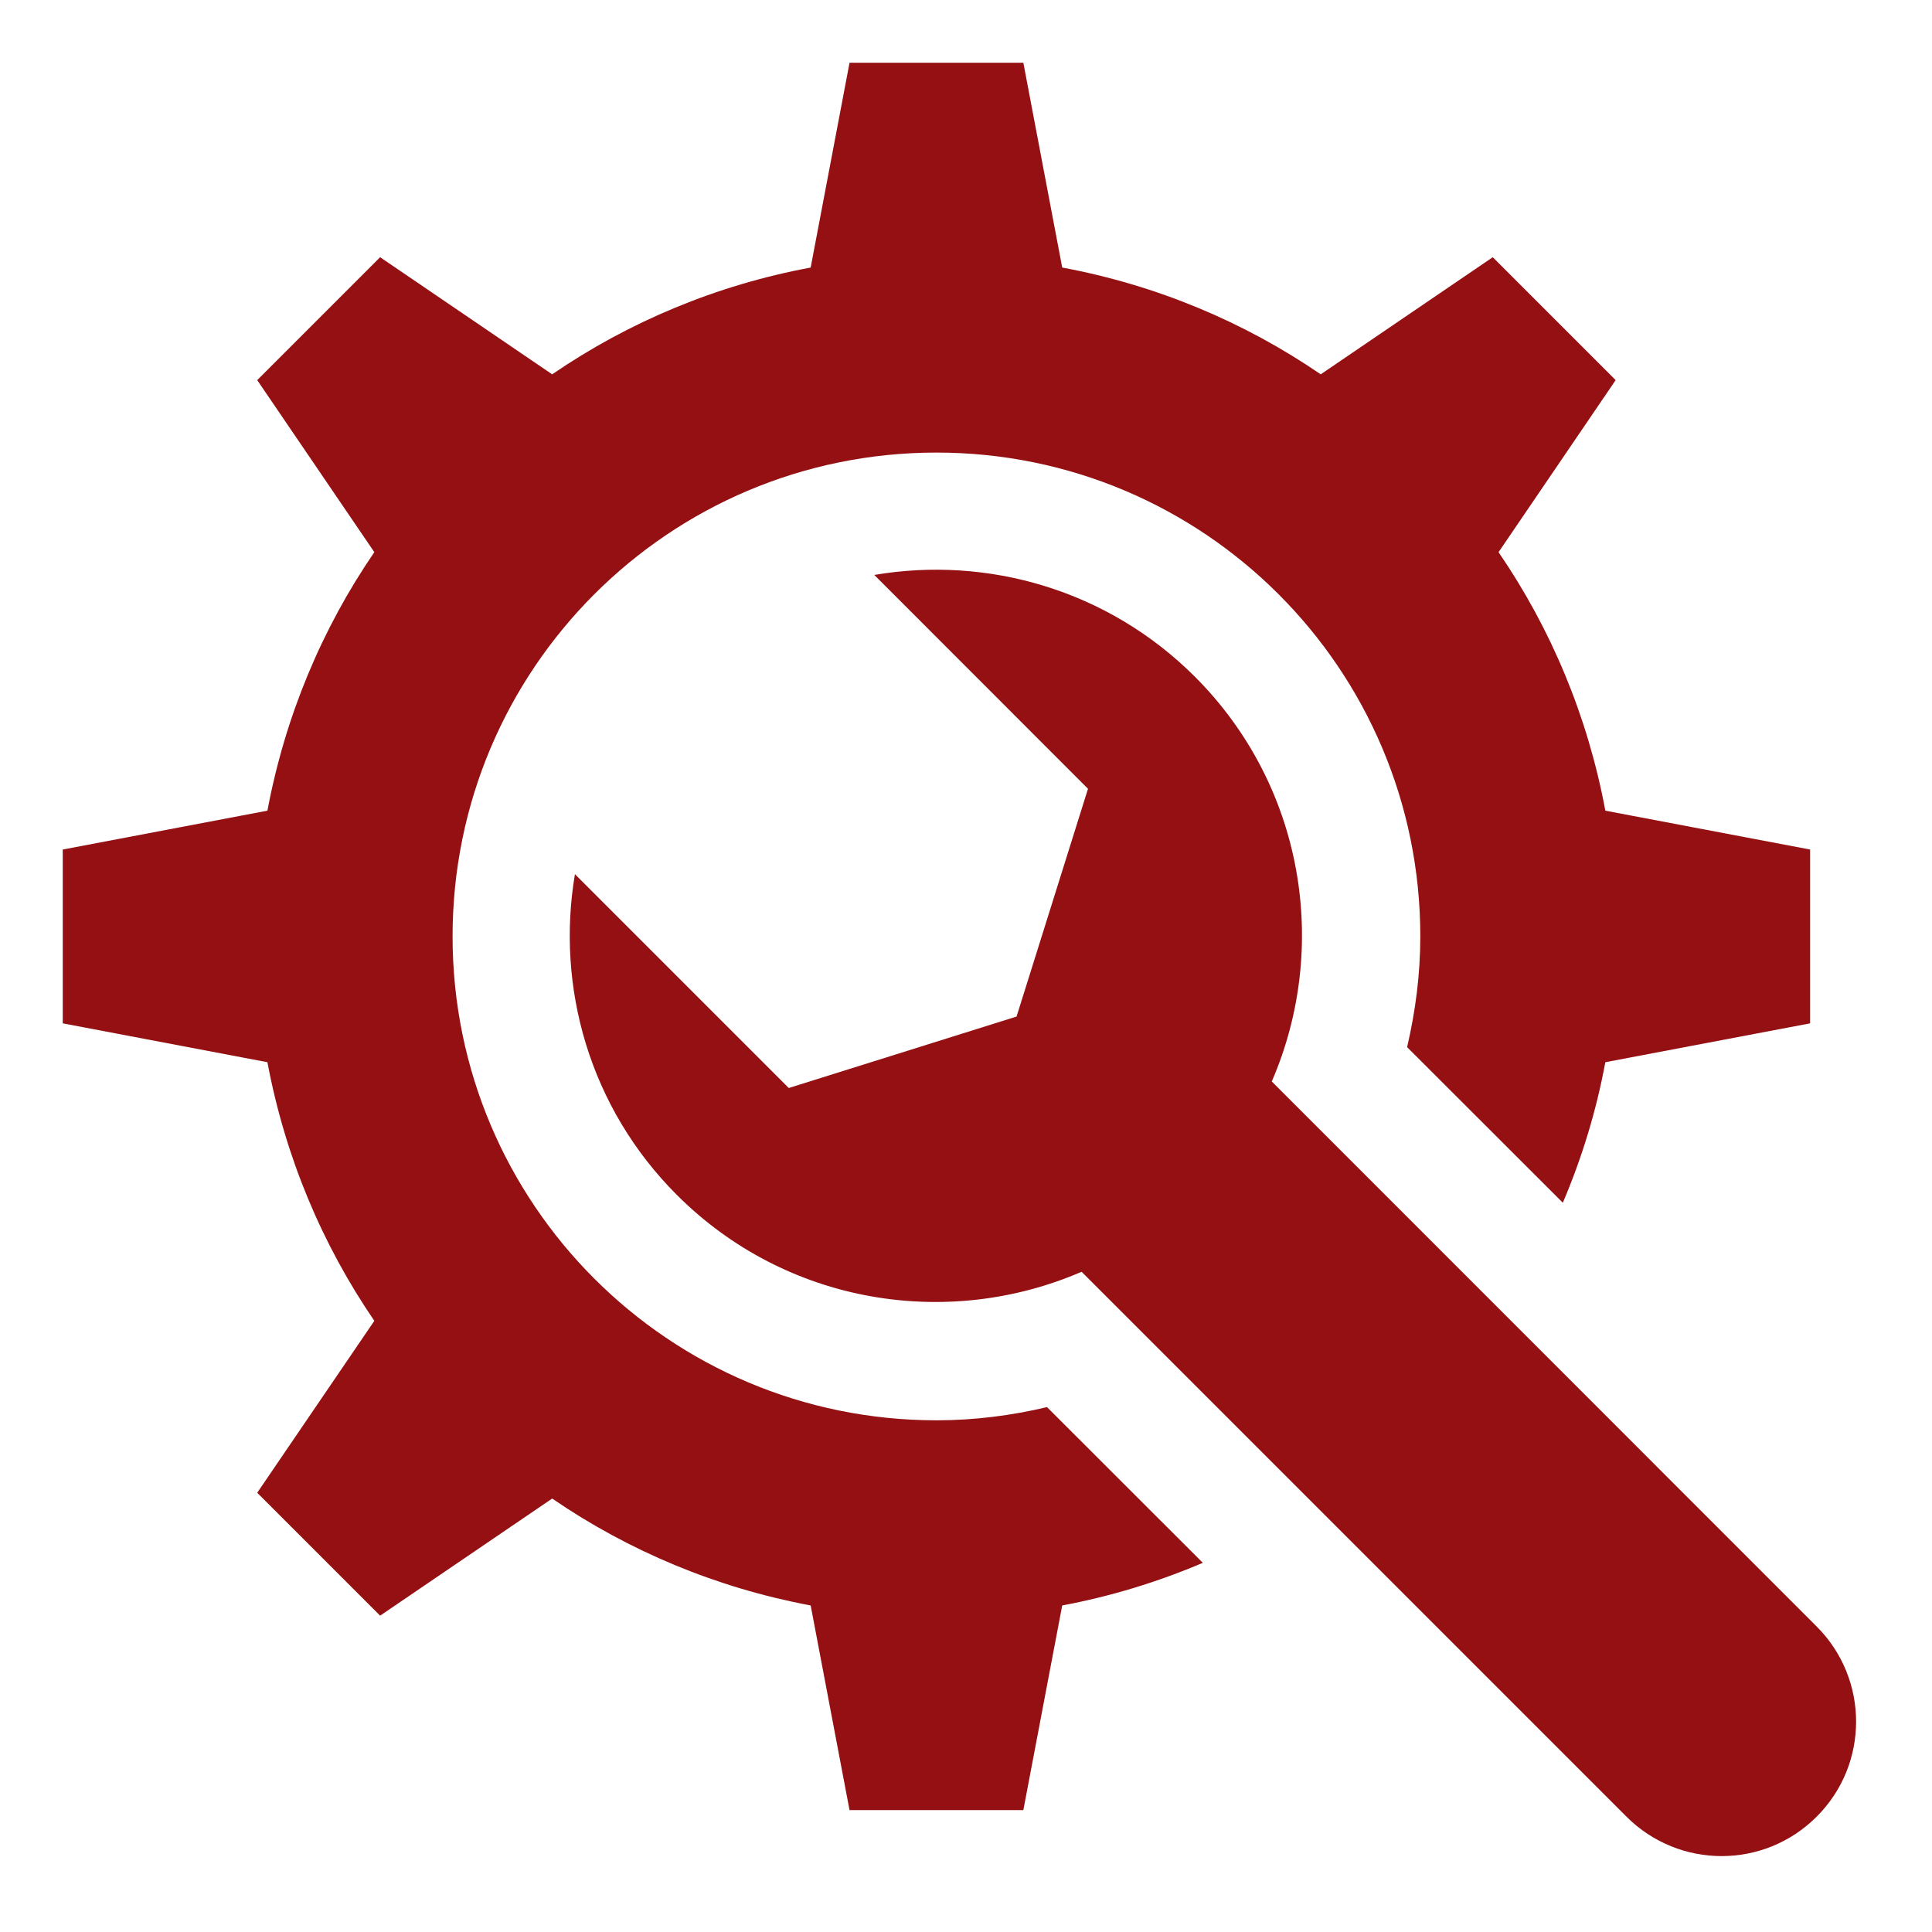
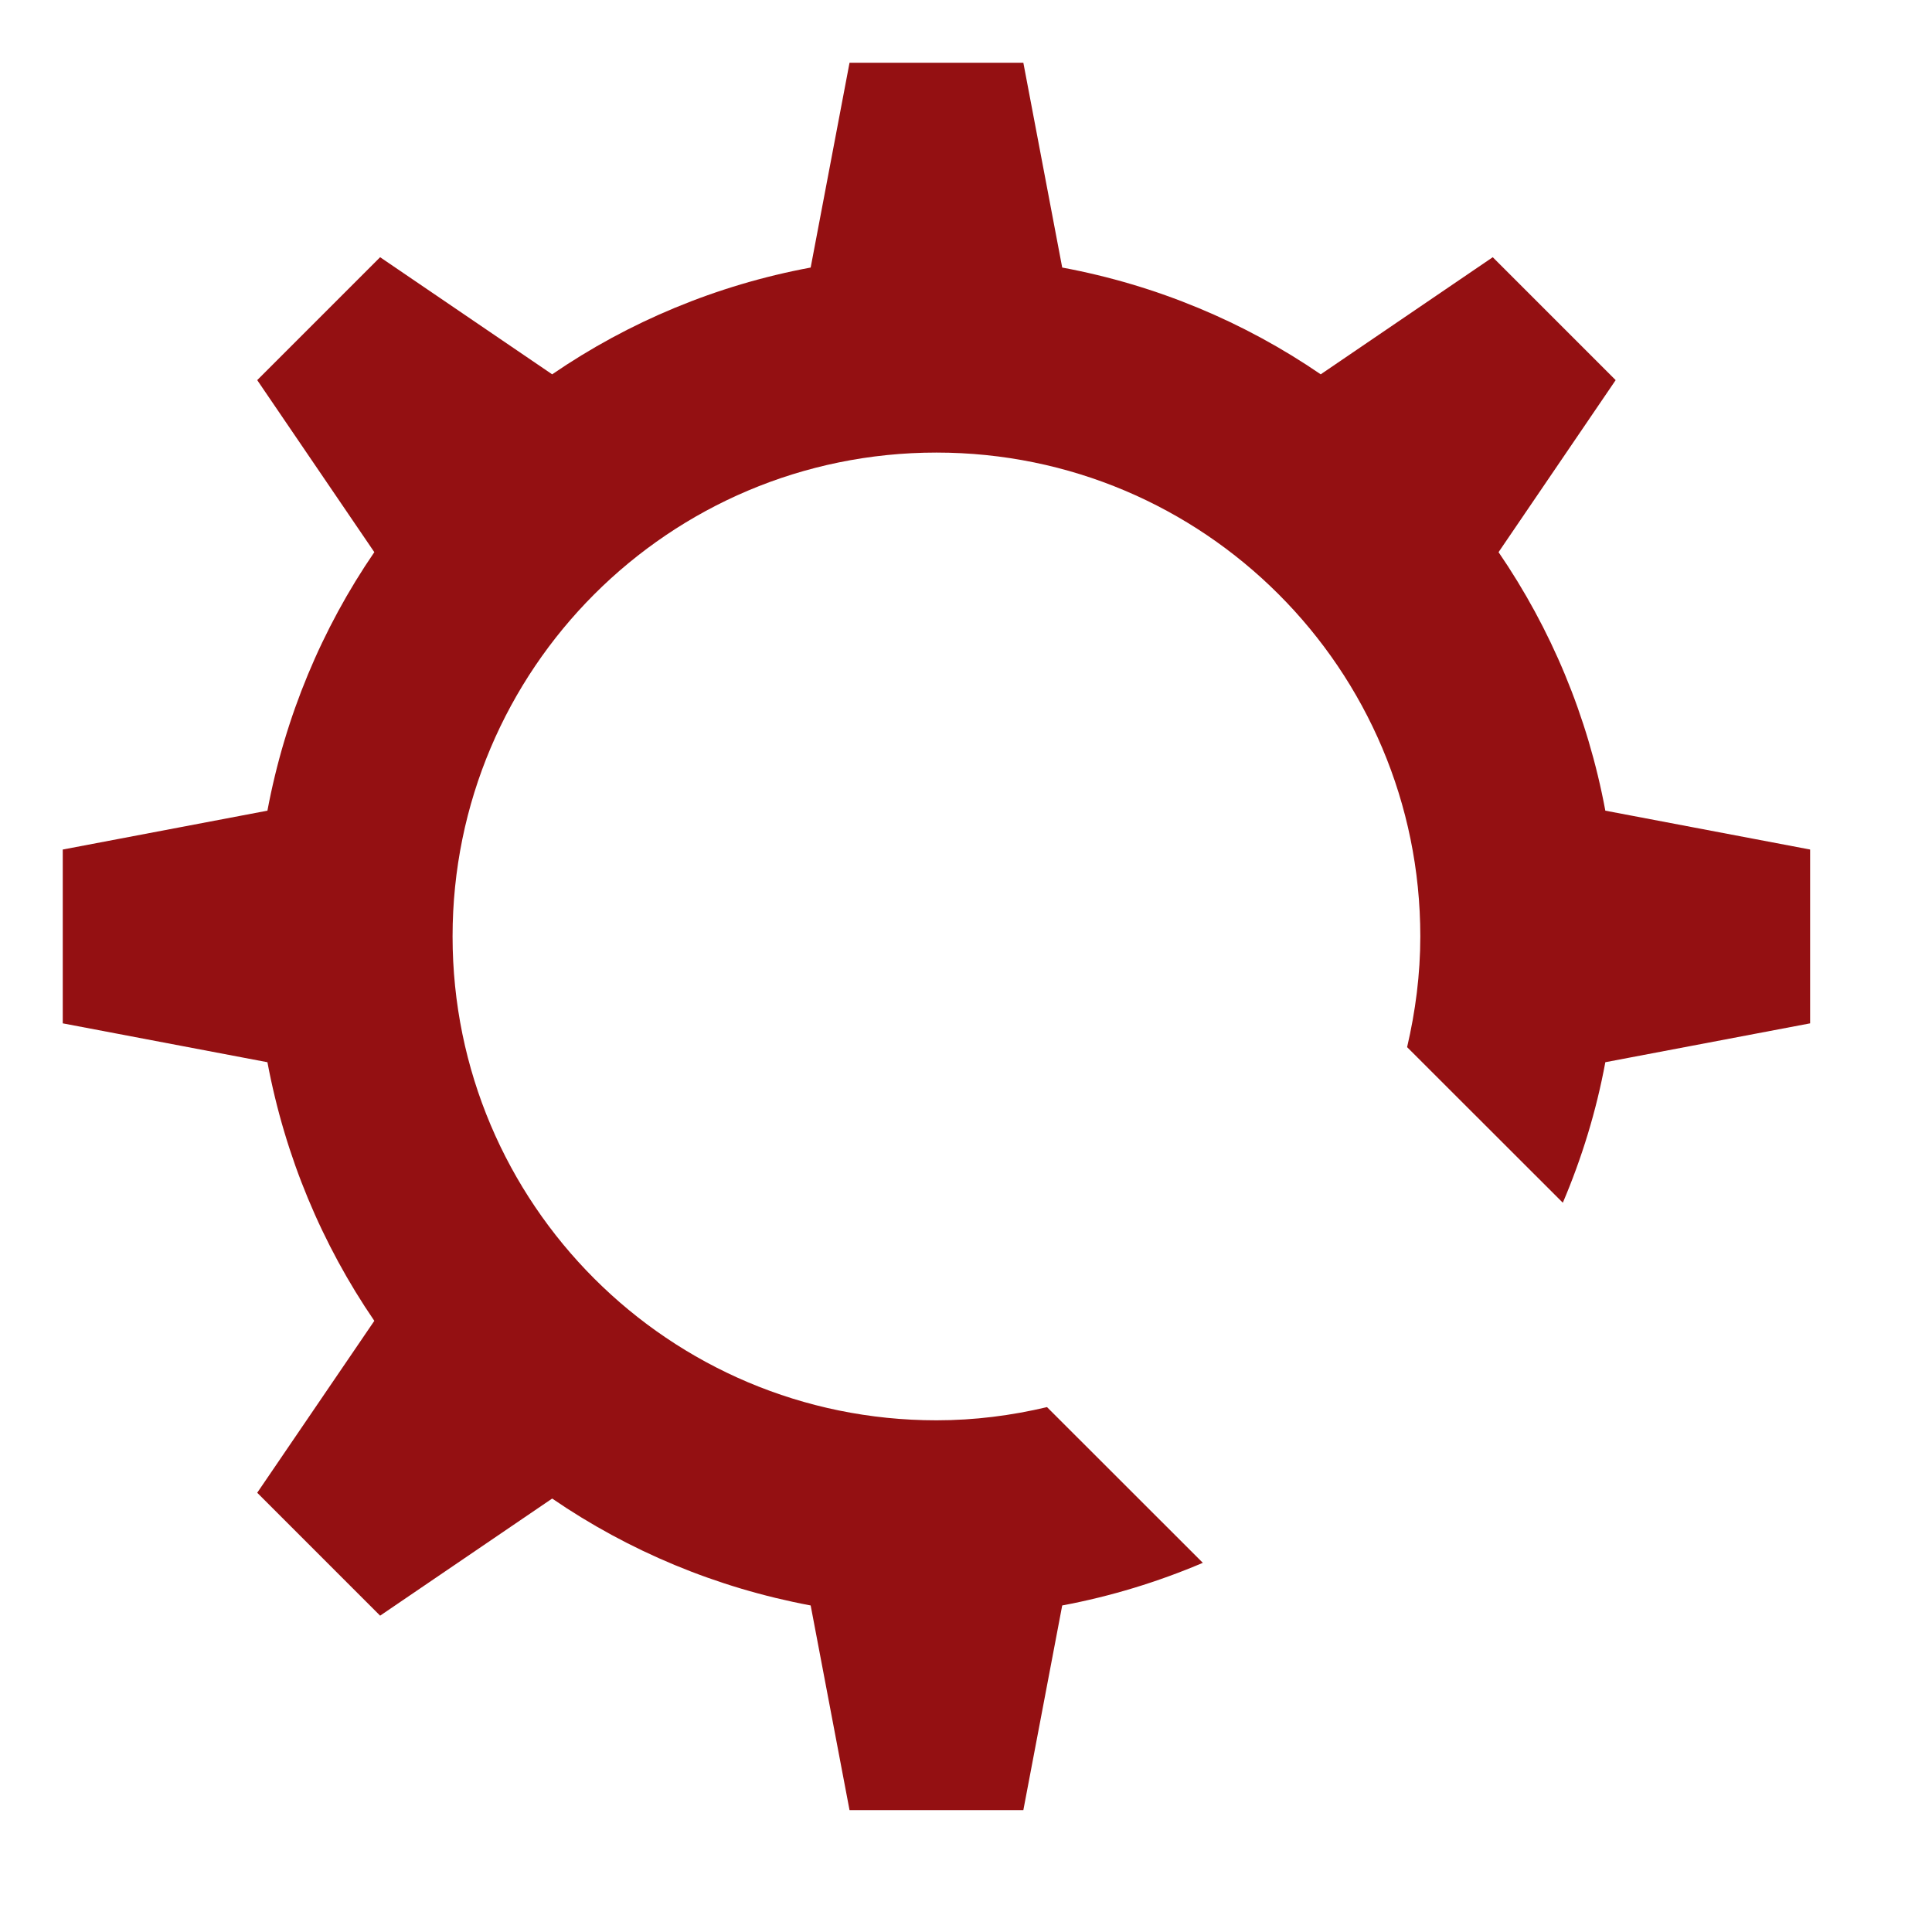
<svg xmlns="http://www.w3.org/2000/svg" width="80" zoomAndPan="magnify" viewBox="0 0 60 60" height="80" preserveAspectRatio="xMidYMid meet" version="1.2">
  <defs>
    <clipPath id="b4cfa9541f">
      <path d="M 1.949 1.949 L 57 1.949 L 57 57 L 1.949 57 Z M 1.949 1.949 " />
    </clipPath>
  </defs>
  <g id="49245e1c08">
-     <path style=" stroke:none;fill-rule:nonzero;fill:#941012;fill-opacity:1;" d="M 56.418 50.512 L 39.496 33.586 C 41.297 29.43 40.508 24.418 37.109 21.016 C 34.398 18.309 30.664 17.258 27.152 17.855 L 33.789 24.496 L 31.57 31.57 L 24.496 33.789 L 17.855 27.148 C 17.262 30.66 18.309 34.398 21.02 37.109 C 24.418 40.508 29.43 41.297 33.59 39.496 L 50.512 56.418 C 52.145 58.051 54.789 58.051 56.418 56.418 C 58.051 54.789 58.051 52.145 56.418 50.512 " />
    <g clip-rule="nonzero" clip-path="url(#b4cfa9541f)">
      <path style=" stroke:none;fill-rule:nonzero;fill:#941012;fill-opacity:1;" d="M 29.082 44.109 C 20.781 44.109 14.055 37.383 14.055 29.082 C 14.055 20.781 20.781 14.055 29.082 14.055 C 37.383 14.055 44.109 20.781 44.109 29.082 C 44.109 30.266 43.957 31.414 43.699 32.52 L 48.535 37.352 C 49.125 35.965 49.574 34.508 49.855 32.988 L 56.215 31.781 L 56.215 26.383 L 49.855 25.176 C 49.309 22.242 48.164 19.52 46.539 17.148 L 50.176 11.805 L 46.359 7.988 L 41.016 11.625 C 38.645 10 35.922 8.855 32.988 8.309 L 31.781 1.949 L 26.383 1.949 L 25.176 8.309 C 22.242 8.855 19.52 10 17.148 11.625 L 11.805 7.988 L 7.988 11.805 L 11.625 17.148 C 10 19.52 8.855 22.242 8.305 25.176 L 1.949 26.383 L 1.949 31.781 L 8.305 32.988 C 8.855 35.922 10 38.645 11.625 41.02 L 7.988 46.359 L 11.805 50.176 L 17.148 46.539 C 19.52 48.164 22.242 49.309 25.176 49.859 L 26.383 56.215 L 31.781 56.215 L 32.988 49.859 C 34.508 49.574 35.969 49.125 37.355 48.535 L 32.516 43.699 C 31.41 43.961 30.266 44.109 29.082 44.109 " />
    </g>
  </g>
</svg>